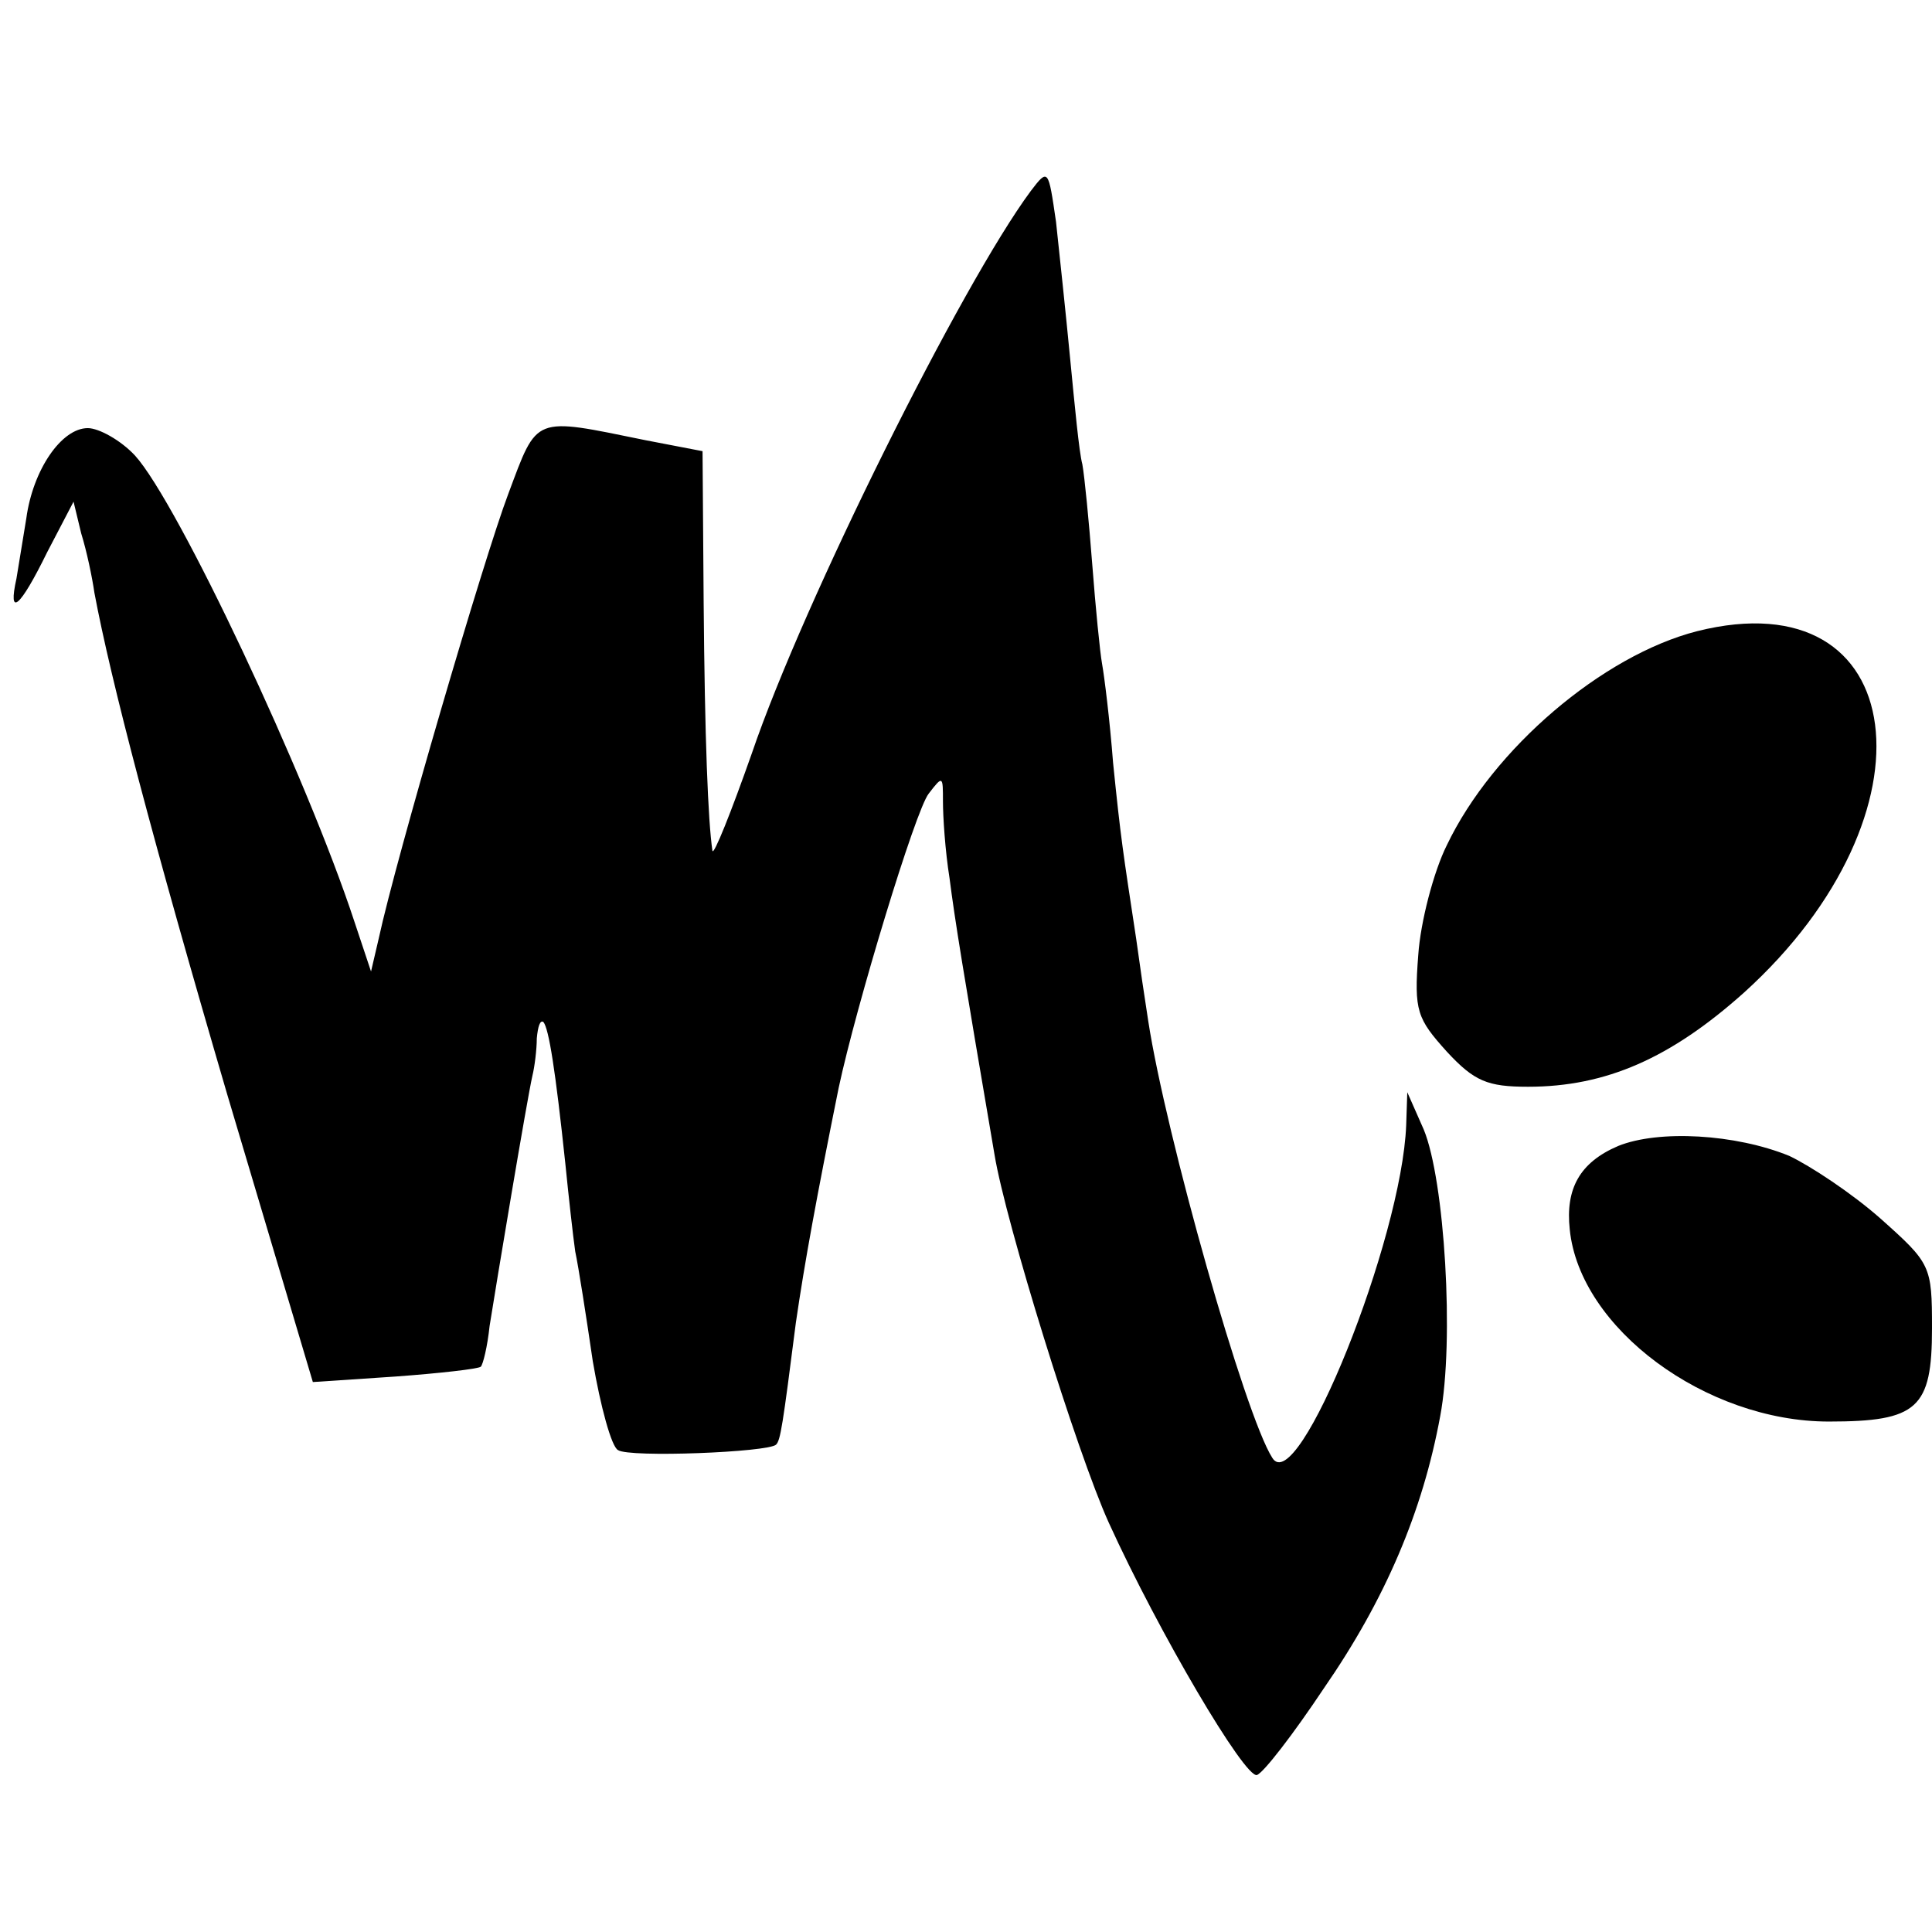
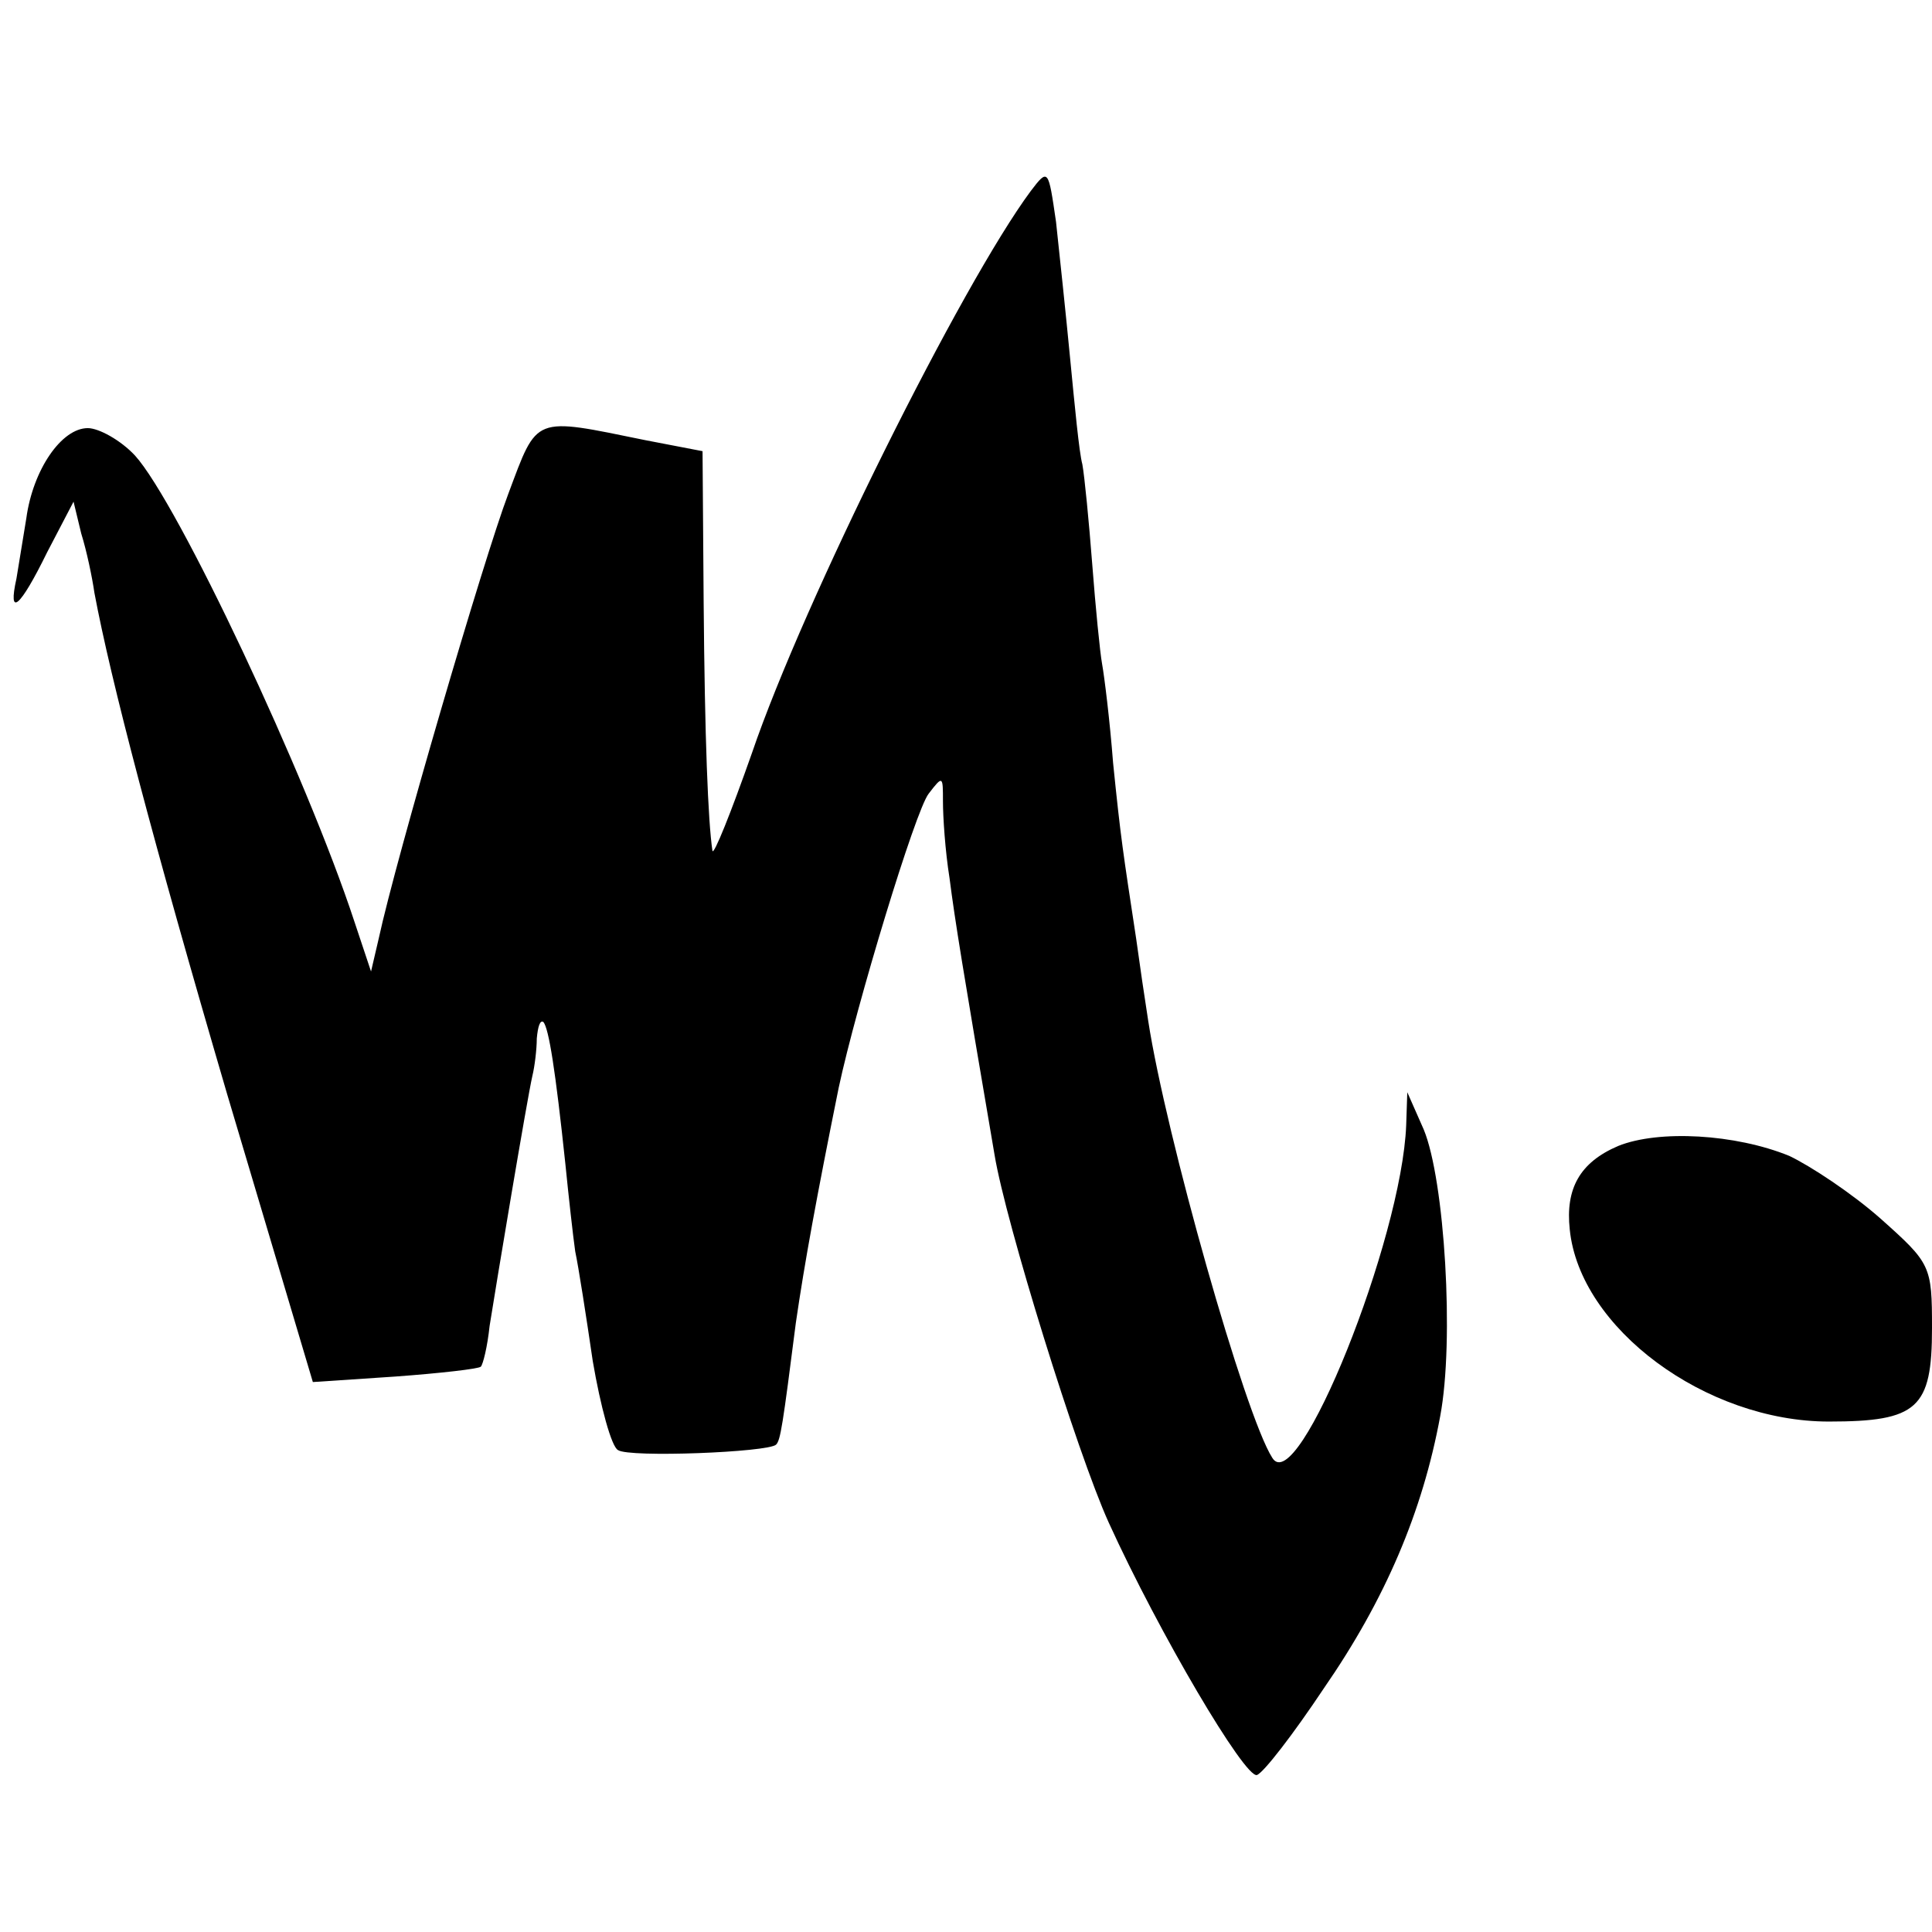
<svg xmlns="http://www.w3.org/2000/svg" version="1.0" width="176pt" height="176pt" viewBox="0 0 176 176" preserveAspectRatio="xMidYMid meet">
  <g transform="translate(0,176) scale(0.1,-0.1)" fill="#000000" stroke="none">
    <path d="M939 1586 c-63 -85 -207 -374 -254 -512 -19 -54 -35 -94 -36 -89 -4  27 -7 102 -8 227 l-1 137 -52 10 c-103 21 -98 23 -125 -49 -22 -58 -102 -331  -118 -405 l-7 -30 -15 45 c-44 134 -161 382 -200 425 -13 14 -33 25 -43 25  -24 0 -50 -38 -56 -82 -3 -18 -7 -43 -9 -55 -8 -36 3 -27 28 24 l24 46 7 -29  c5 -16 10 -40 12 -54 15 -80 53 -225 121 -457 l78 -262 75 5 c41 3 76 7 78 9  2 2 6 18 8 37 6 38 34 206 39 228 2 8 4 24 4 34 1 11 3 17 6 15 5 -6 11 -44  20 -129 3 -30 7 -66 9 -80 3 -14 10 -59 16 -100 7 -41 17 -78 23 -81 10 -7  137 -2 144 5 4 4 6 17 18 111 8 55 19 115 39 214 16 75 70 253 82 268 13 17  13 16 13 -7 0 -14 2 -45 6 -70 5 -39 12 -82 41 -252 10 -61 75 -271 104 -335  46 -101 124 -233 135 -230 6 2 33 37 61 79 56 81 90 161 106 248 13 69 4 215  -15 261 l-15 34 -1 -30 c-4 -104 -99 -341 -122 -303 -25 39 -97 294 -113 398  -3 19 -8 53 -11 75 -12 79 -14 91 -21 160 -3 39 -8 79 -10 90 -2 11 -6 52 -9  91 -3 39 -7 80 -9 91 -3 11 -7 54 -11 95 -4 42 -10 98 -13 126 -7 48 -7 49  -23 28z" />
-     <path d="M1546 1185 c-86 -22 -186 -107 -228 -195 -12 -24 -24 -70 -26 -100  -4 -51 -1 -58 26 -88 25 -27 37 -32 74 -32 71 0 130 26 197 86 180 163 152  378 -43 329z" />
    <path d="M1474 716 c-35 -15 -48 -39 -44 -76 9 -90 124 -175 236 -175 81 0 94  12 94 85 0 57 -1 59 -47 100 -26 23 -64 48 -83 57 -49 20 -119 24 -156 9z" />
  </g>
</svg>